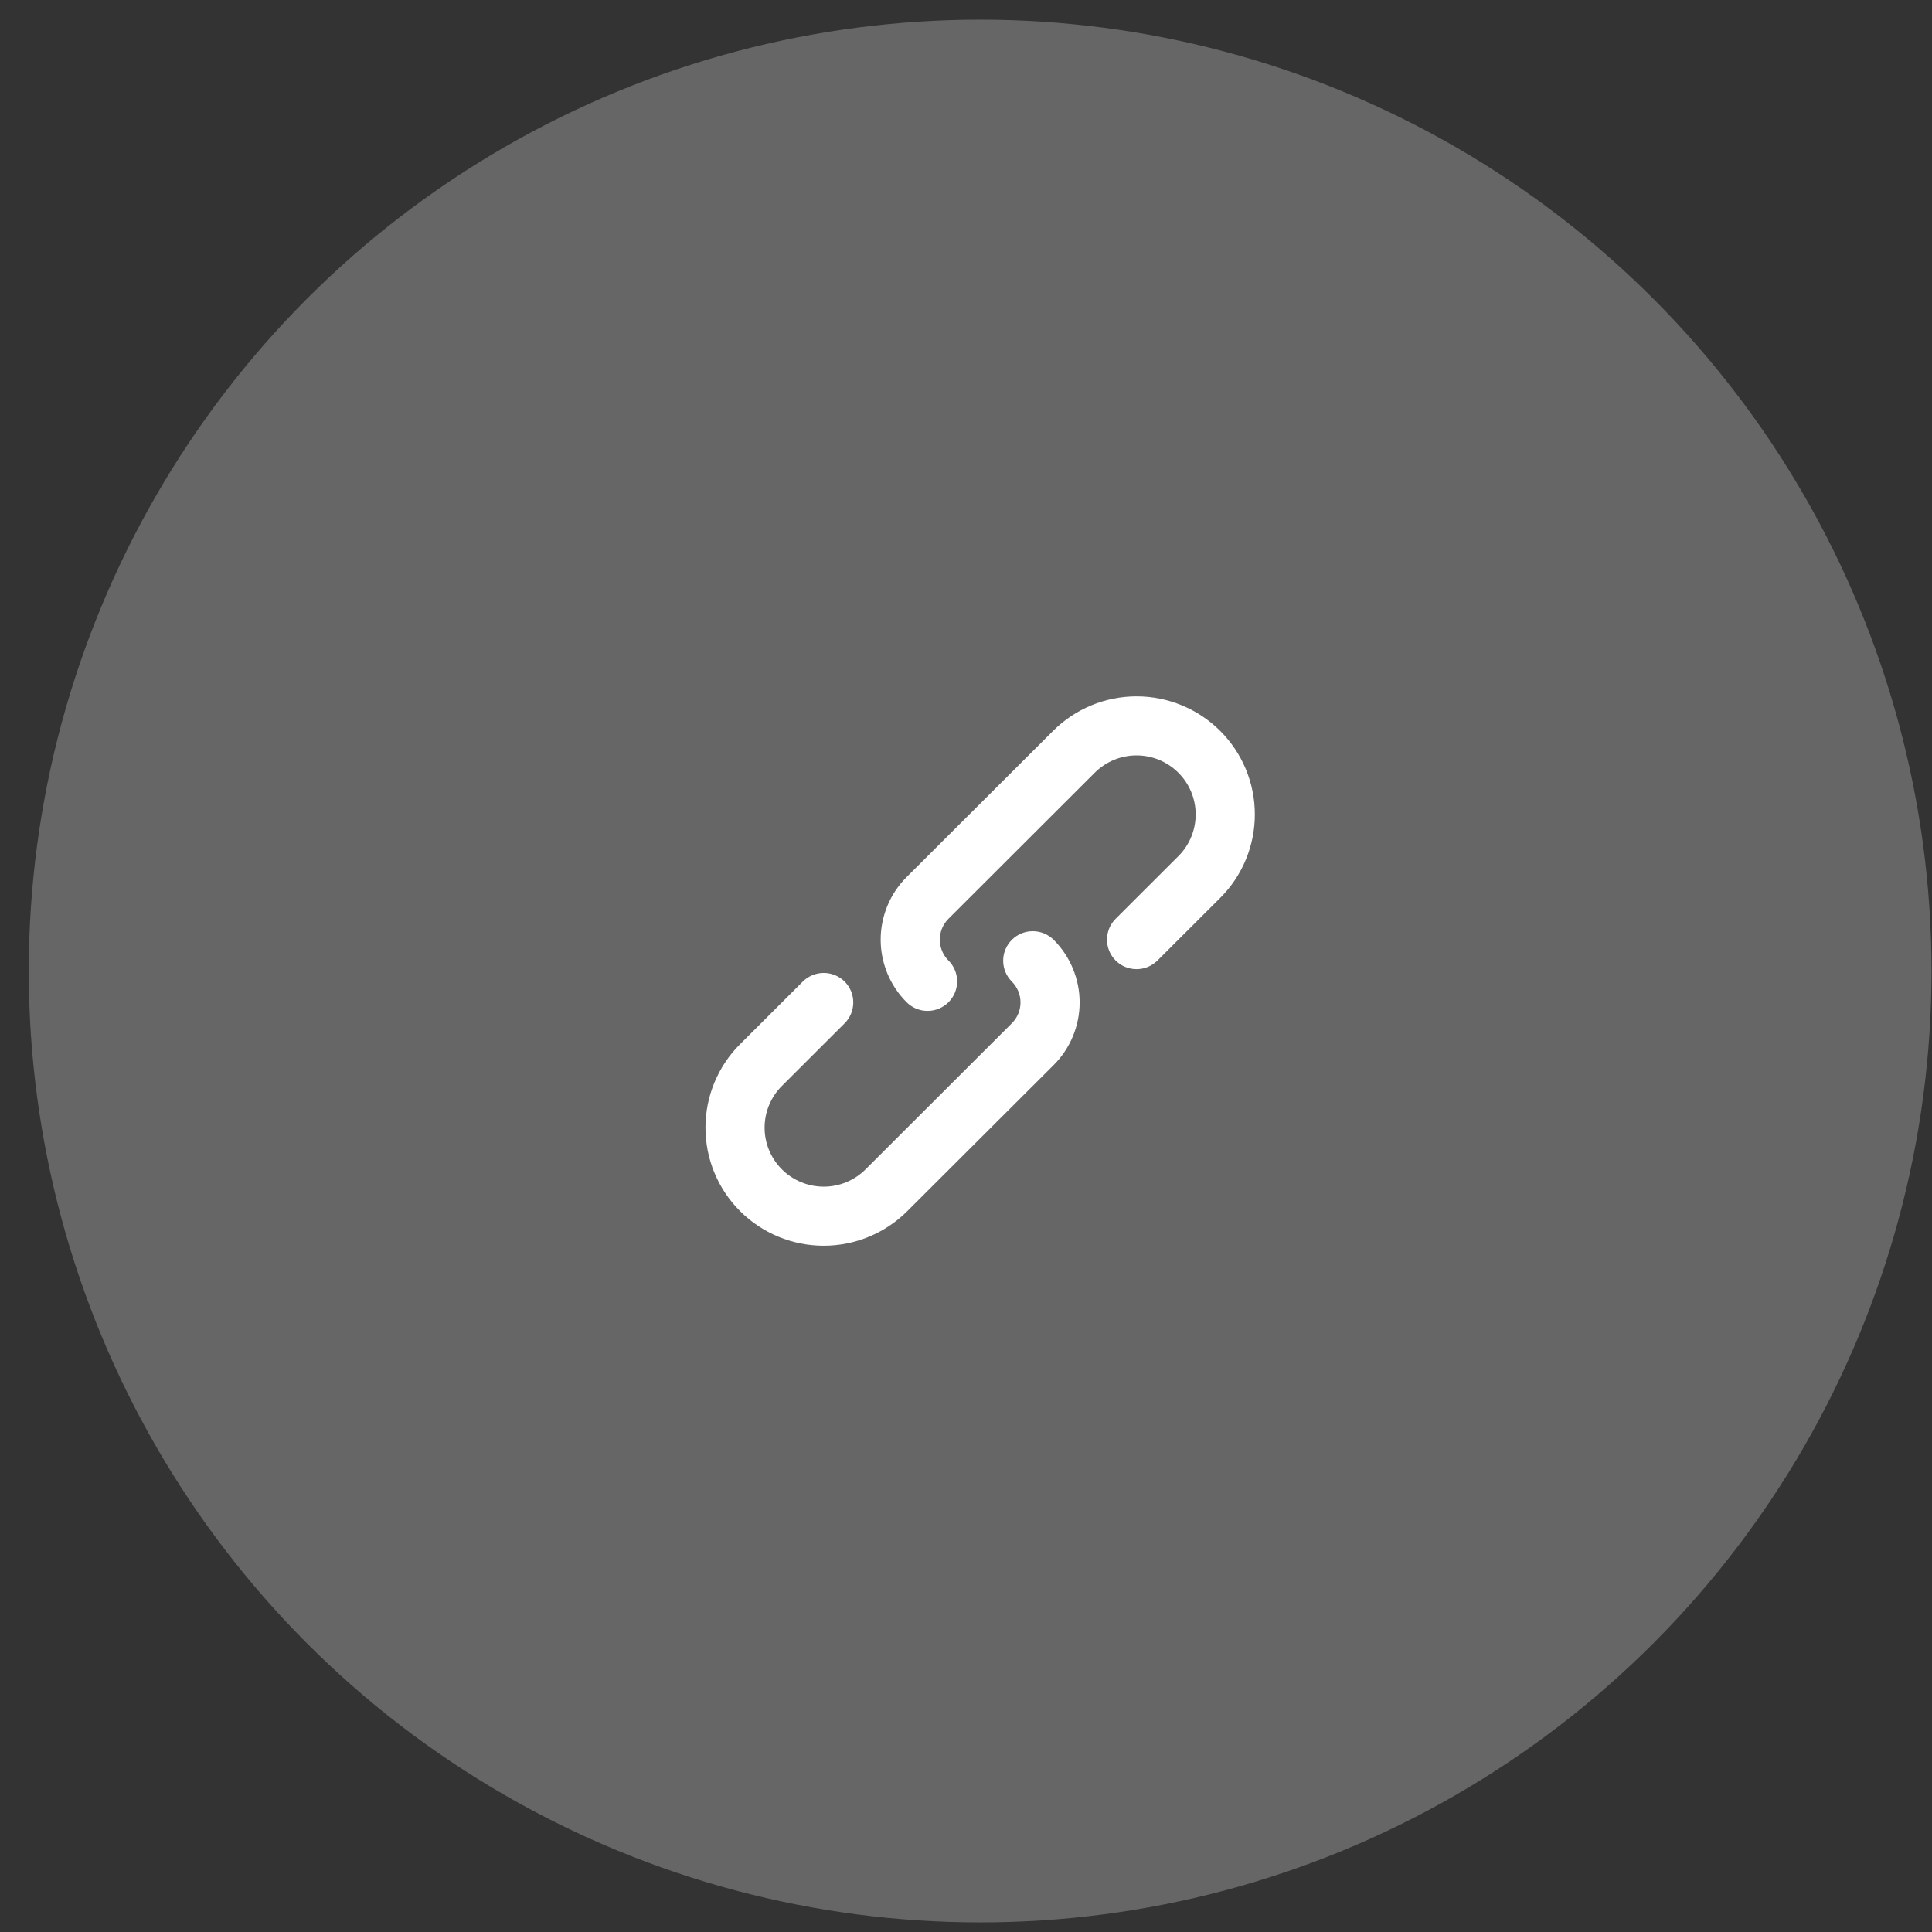
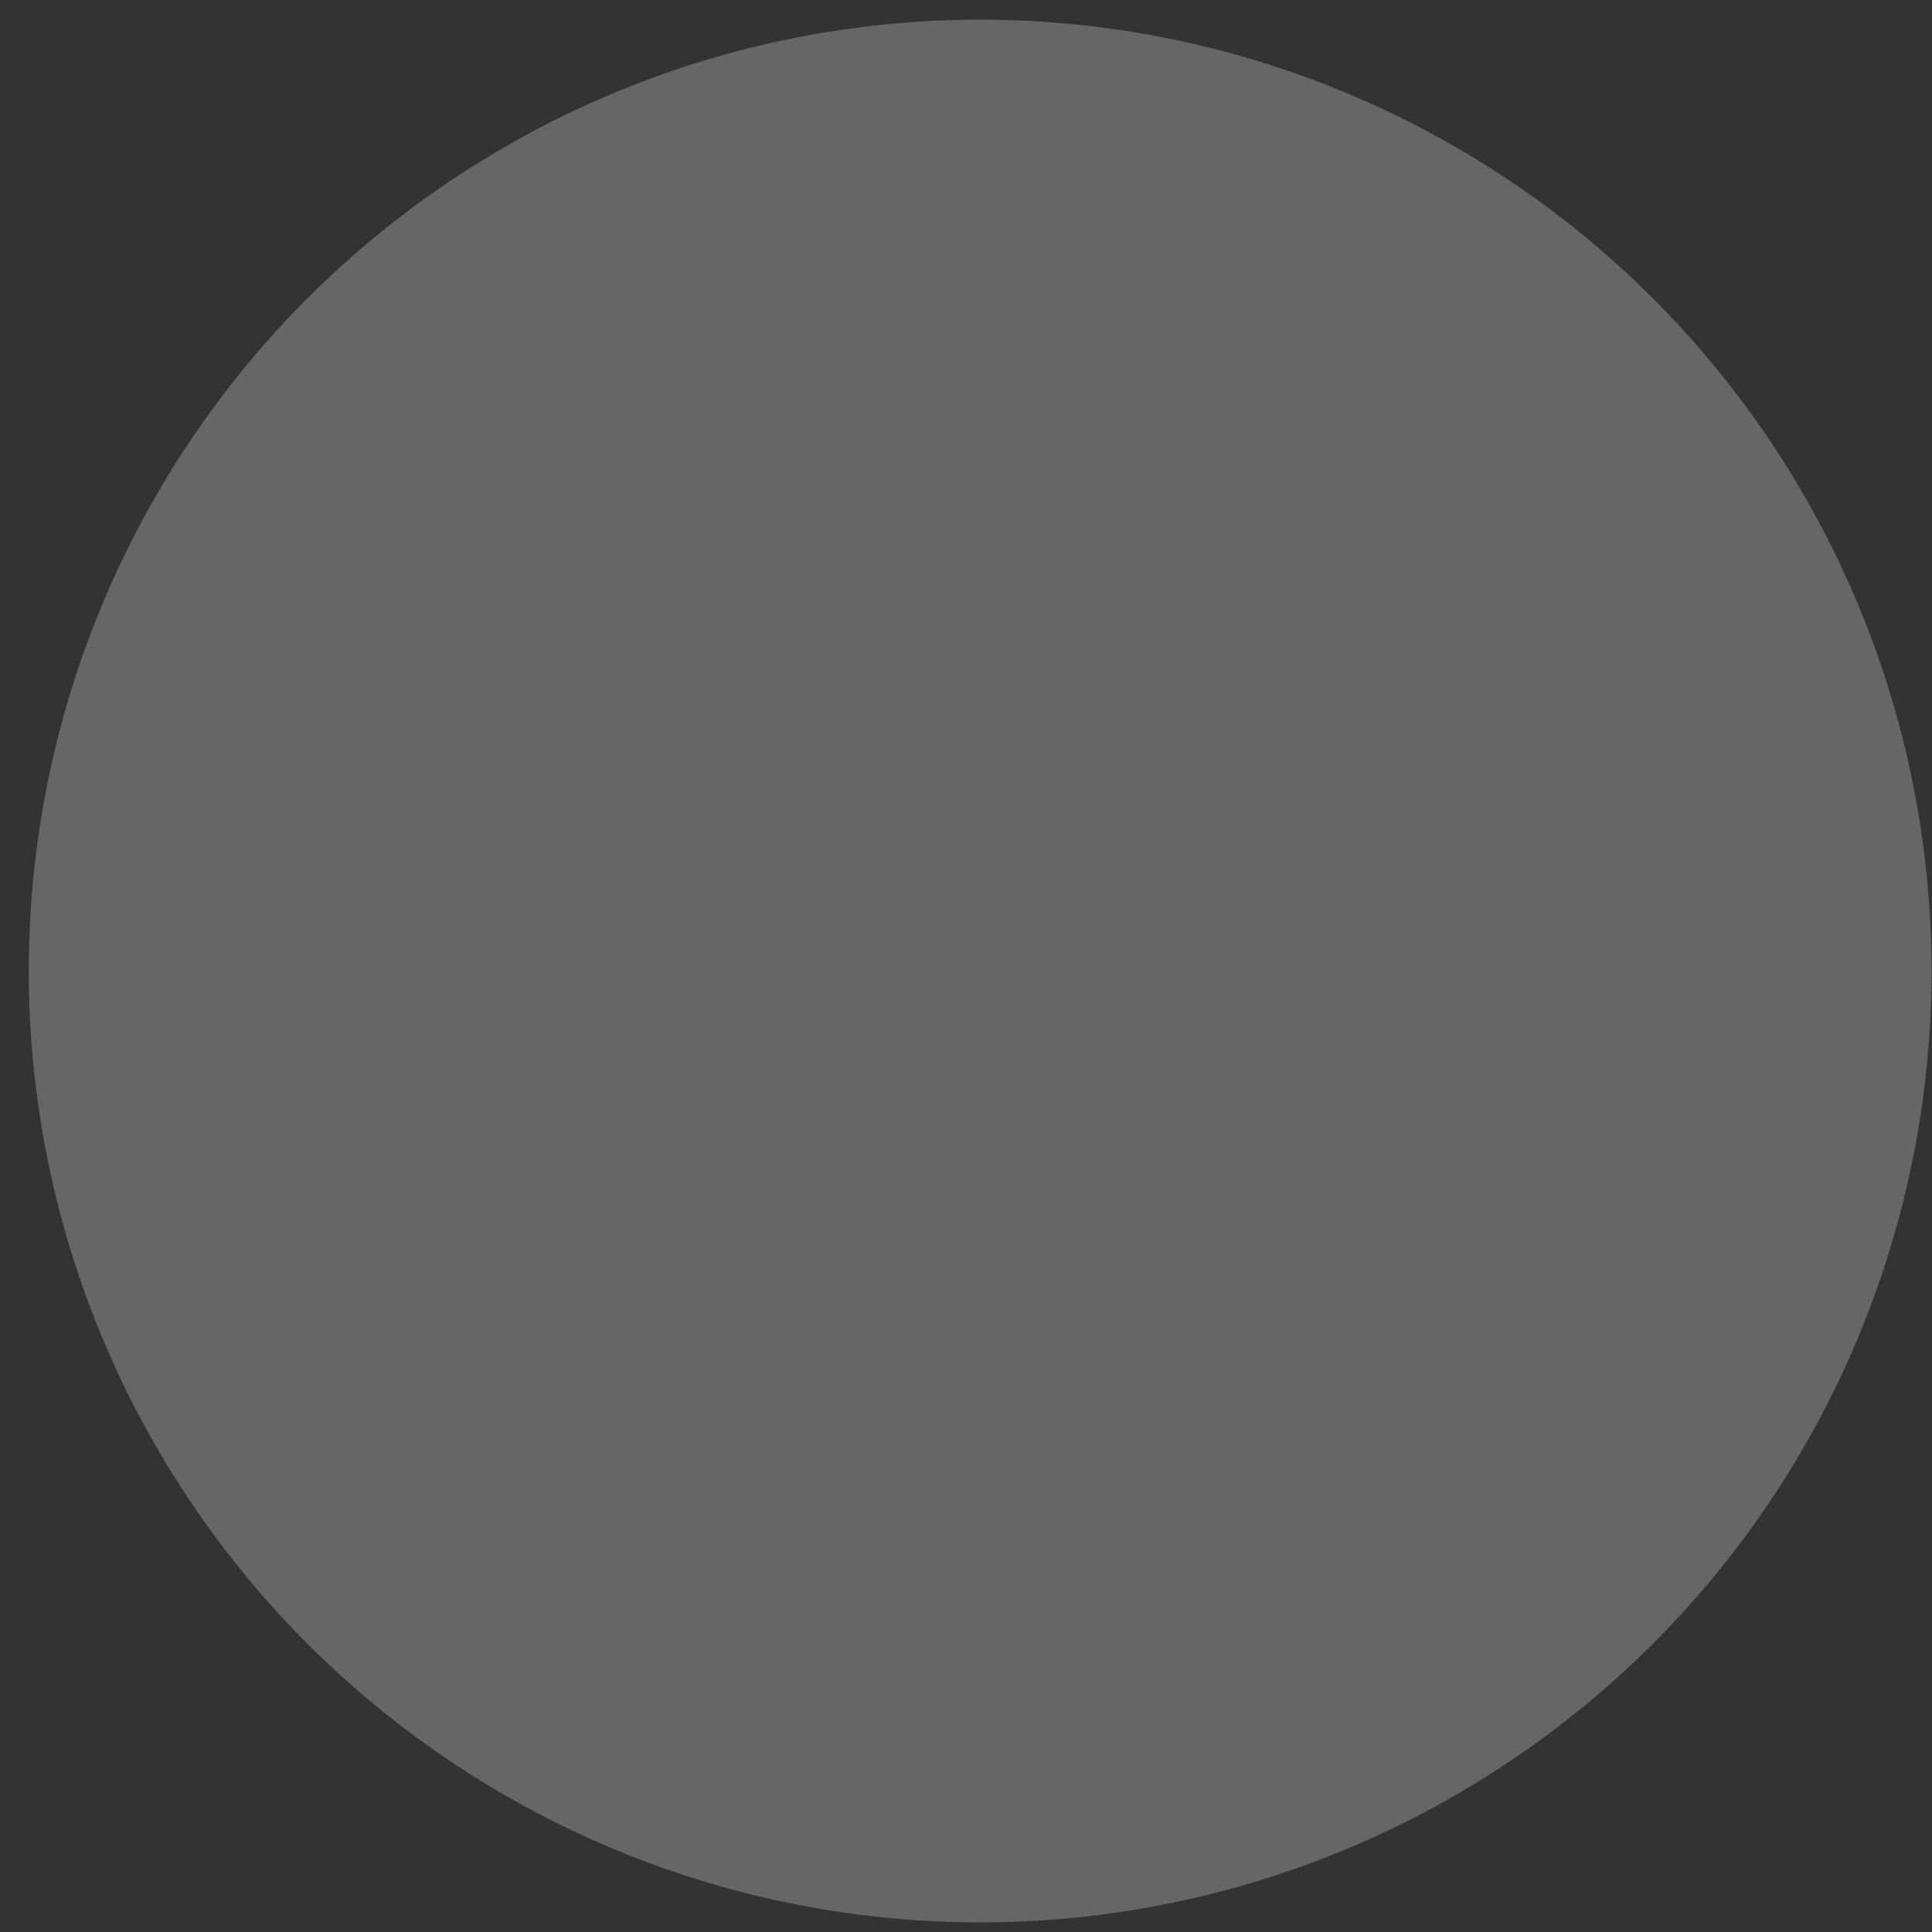
<svg xmlns="http://www.w3.org/2000/svg" width="66" height="66" viewBox="0 0 66 66" fill="none">
  <rect x="0" y="0" width="66" height="66" fill="#333333" stroke="none" />
  <circle cx="33.483" cy="33.172" r="32.5" fill="white" fill-opacity="0.25" />
-   <path d="M27.426 33.532C27.615 33.343 27.872 33.237 28.14 33.237C28.408 33.237 28.665 33.343 28.854 33.532C28.948 33.626 29.022 33.737 29.073 33.859C29.123 33.981 29.149 34.112 29.149 34.245C29.149 34.377 29.123 34.508 29.073 34.63C29.022 34.752 28.948 34.864 28.854 34.957L26.712 37.096C26.524 37.283 26.375 37.506 26.274 37.75C26.172 37.995 26.12 38.257 26.12 38.522C26.12 38.787 26.172 39.049 26.274 39.294C26.375 39.538 26.524 39.761 26.712 39.948C27.091 40.326 27.605 40.538 28.14 40.538C28.675 40.538 29.189 40.326 29.568 39.948L34.566 34.957C34.66 34.864 34.734 34.752 34.785 34.63C34.836 34.508 34.862 34.377 34.862 34.245C34.862 34.112 34.836 33.981 34.785 33.859C34.734 33.737 34.66 33.626 34.566 33.532C34.472 33.438 34.398 33.327 34.347 33.205C34.296 33.083 34.27 32.951 34.27 32.819C34.27 32.686 34.296 32.555 34.347 32.433C34.398 32.31 34.472 32.199 34.566 32.106C34.756 31.917 35.013 31.811 35.28 31.811C35.548 31.811 35.805 31.917 35.995 32.106C36.276 32.386 36.499 32.72 36.651 33.087C36.803 33.454 36.882 33.847 36.882 34.245C36.882 34.642 36.803 35.035 36.651 35.402C36.499 35.769 36.276 36.103 35.995 36.383L30.995 41.374C30.237 42.131 29.21 42.556 28.139 42.556C27.068 42.556 26.041 42.131 25.282 41.374C24.907 41 24.61 40.555 24.407 40.066C24.204 39.577 24.1 39.052 24.1 38.523C24.1 37.993 24.204 37.468 24.407 36.979C24.61 36.49 24.907 36.045 25.282 35.671L27.426 33.531V33.532ZM39.54 32.813C39.351 33.002 39.094 33.108 38.826 33.108C38.558 33.108 38.301 33.002 38.112 32.813C38.018 32.719 37.944 32.608 37.893 32.486C37.843 32.363 37.816 32.232 37.816 32.1C37.816 31.968 37.843 31.837 37.893 31.714C37.944 31.592 38.018 31.481 38.112 31.387L40.254 29.248C40.442 29.061 40.591 28.839 40.692 28.594C40.794 28.349 40.846 28.087 40.846 27.822C40.846 27.558 40.794 27.295 40.692 27.051C40.591 26.806 40.442 26.584 40.254 26.397C39.875 26.019 39.362 25.806 38.826 25.806C38.291 25.806 37.777 26.019 37.398 26.397L32.401 31.387C32.307 31.481 32.233 31.592 32.182 31.714C32.132 31.837 32.105 31.968 32.105 32.1C32.105 32.232 32.132 32.363 32.182 32.486C32.233 32.608 32.307 32.719 32.401 32.813C32.495 32.906 32.569 33.017 32.62 33.14C32.671 33.262 32.697 33.393 32.697 33.526C32.697 33.658 32.671 33.789 32.62 33.912C32.569 34.034 32.495 34.145 32.401 34.239C32.211 34.428 31.954 34.534 31.687 34.534C31.419 34.534 31.162 34.428 30.973 34.239C30.691 33.958 30.468 33.625 30.316 33.258C30.164 32.891 30.085 32.497 30.085 32.1C30.085 31.703 30.164 31.309 30.316 30.942C30.468 30.575 30.691 30.242 30.973 29.961L35.972 24.971C36.73 24.214 37.757 23.789 38.828 23.789C39.899 23.789 40.927 24.214 41.685 24.971C42.06 25.345 42.357 25.789 42.56 26.278C42.763 26.768 42.867 27.292 42.867 27.822C42.867 28.352 42.763 28.876 42.56 29.365C42.357 29.855 42.06 30.299 41.685 30.673L39.54 32.814V32.813Z" fill="white" />
</svg>